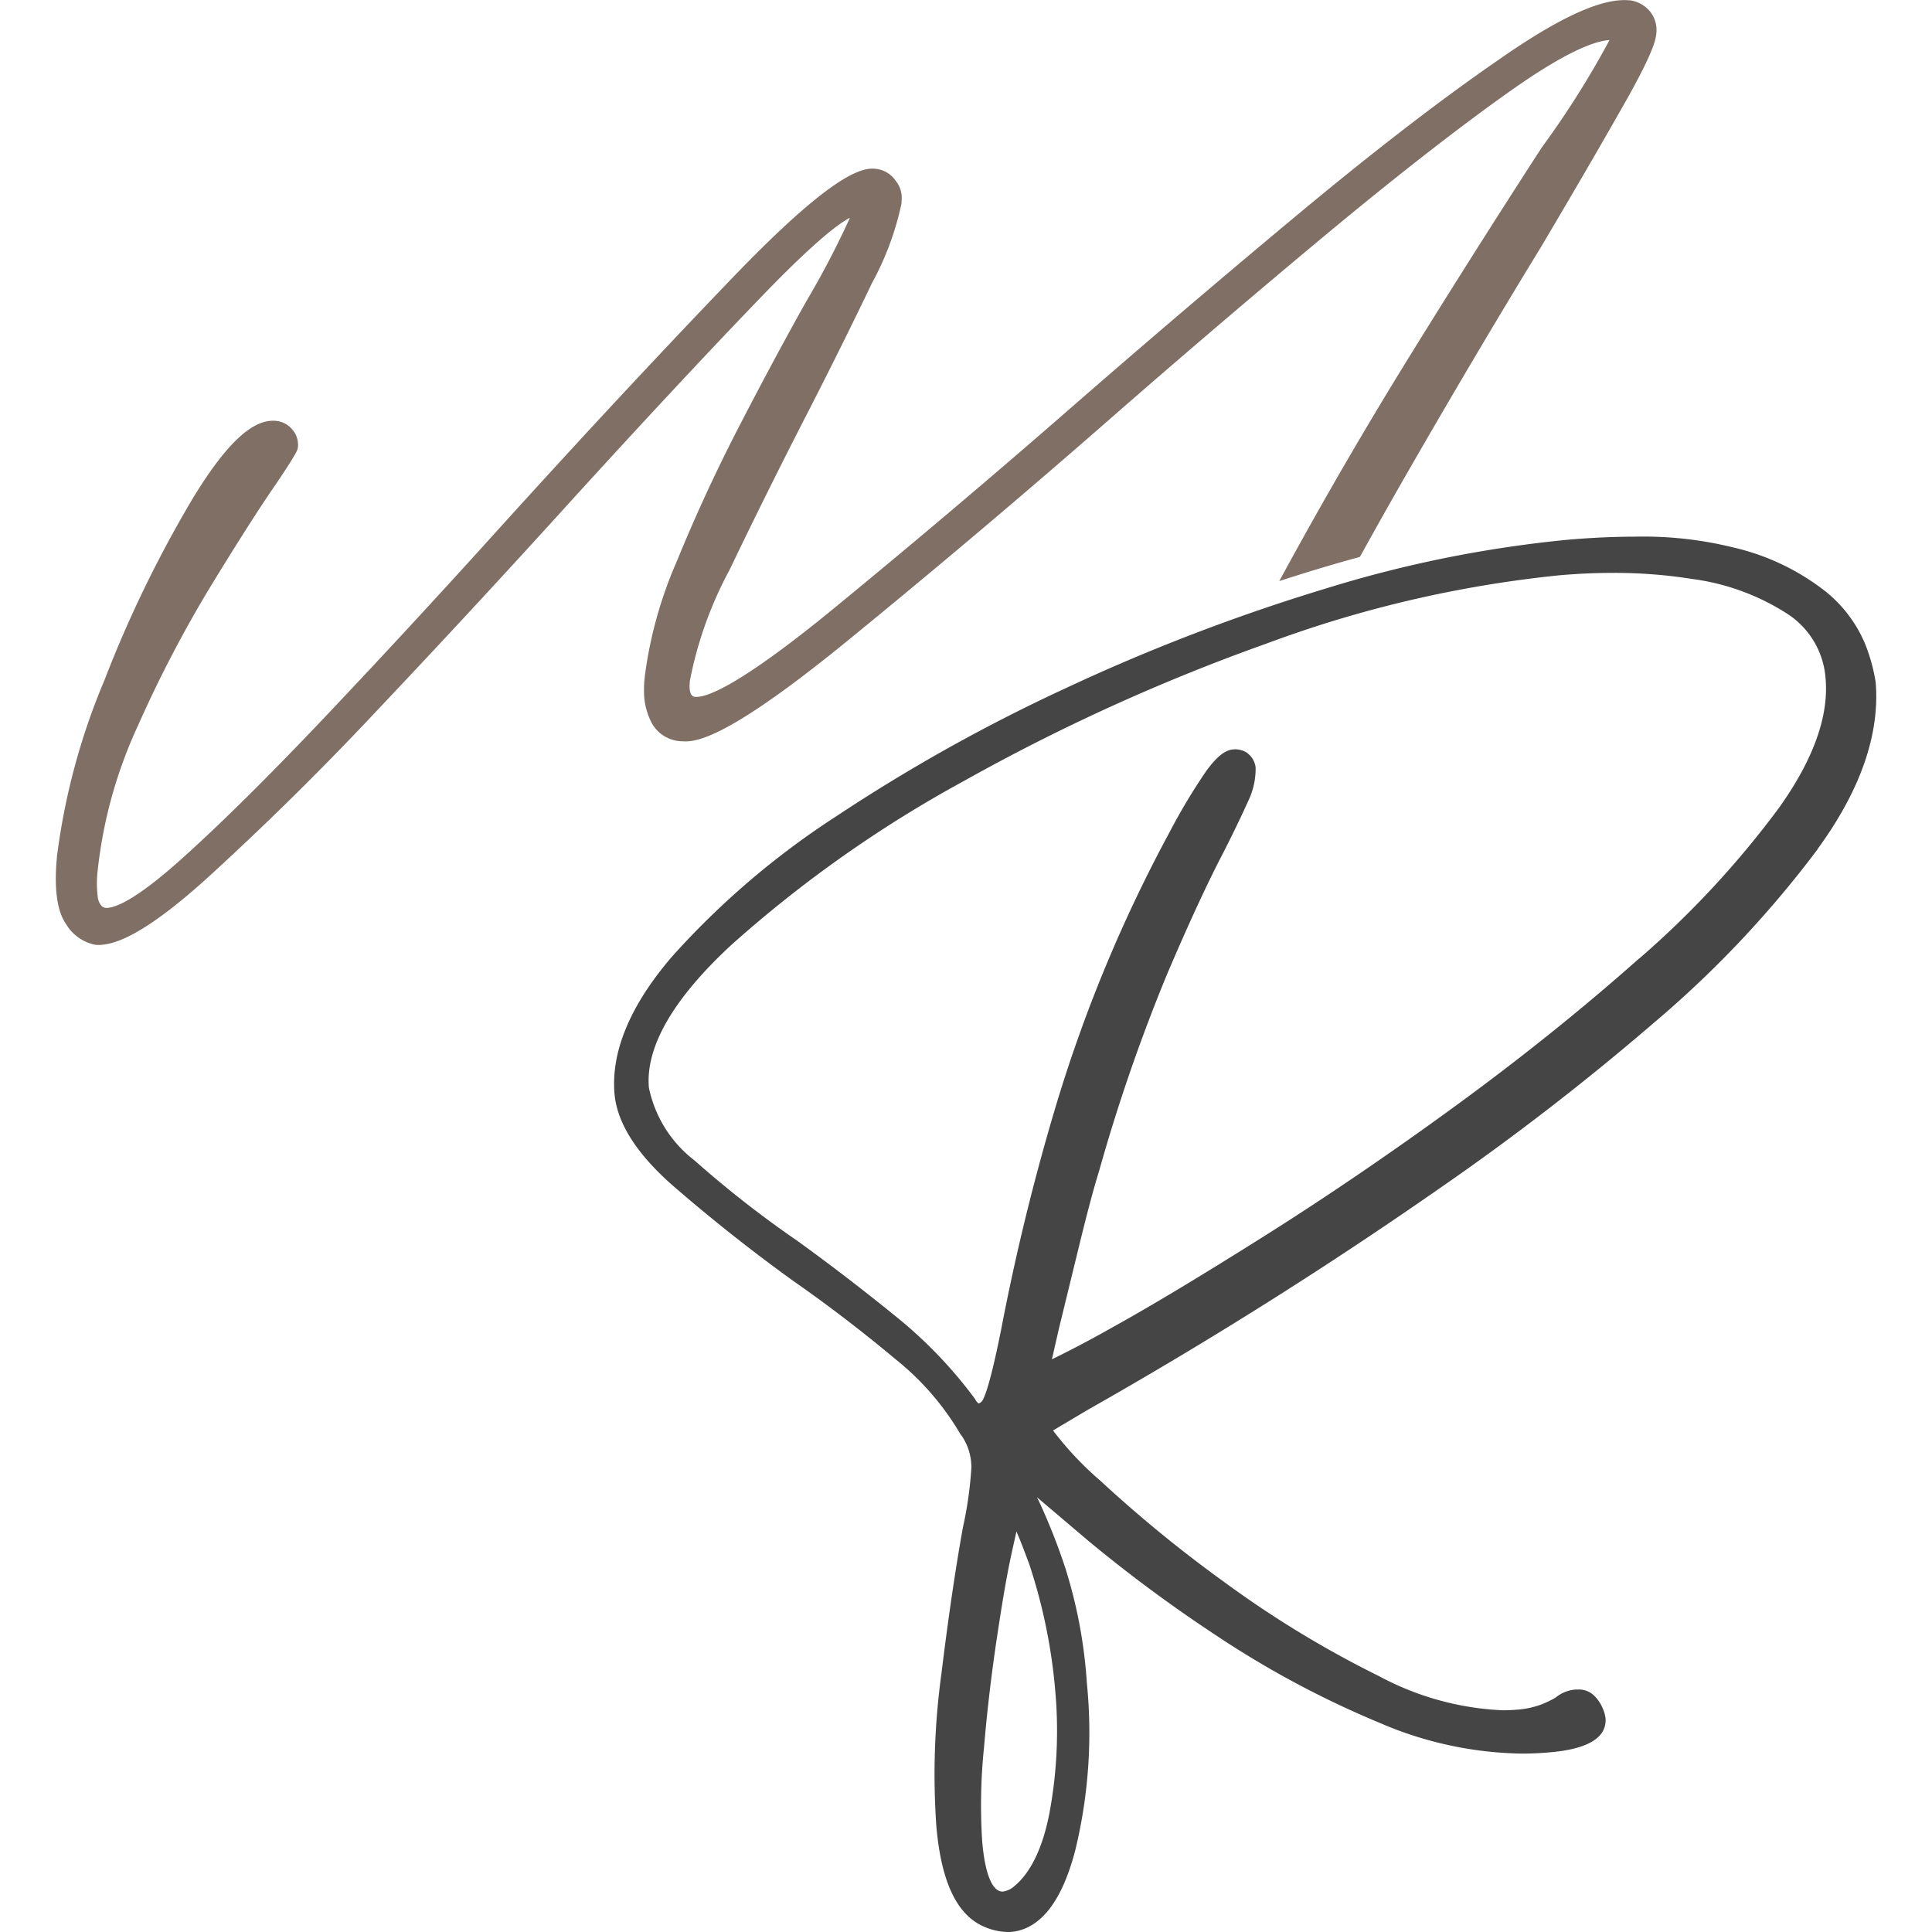
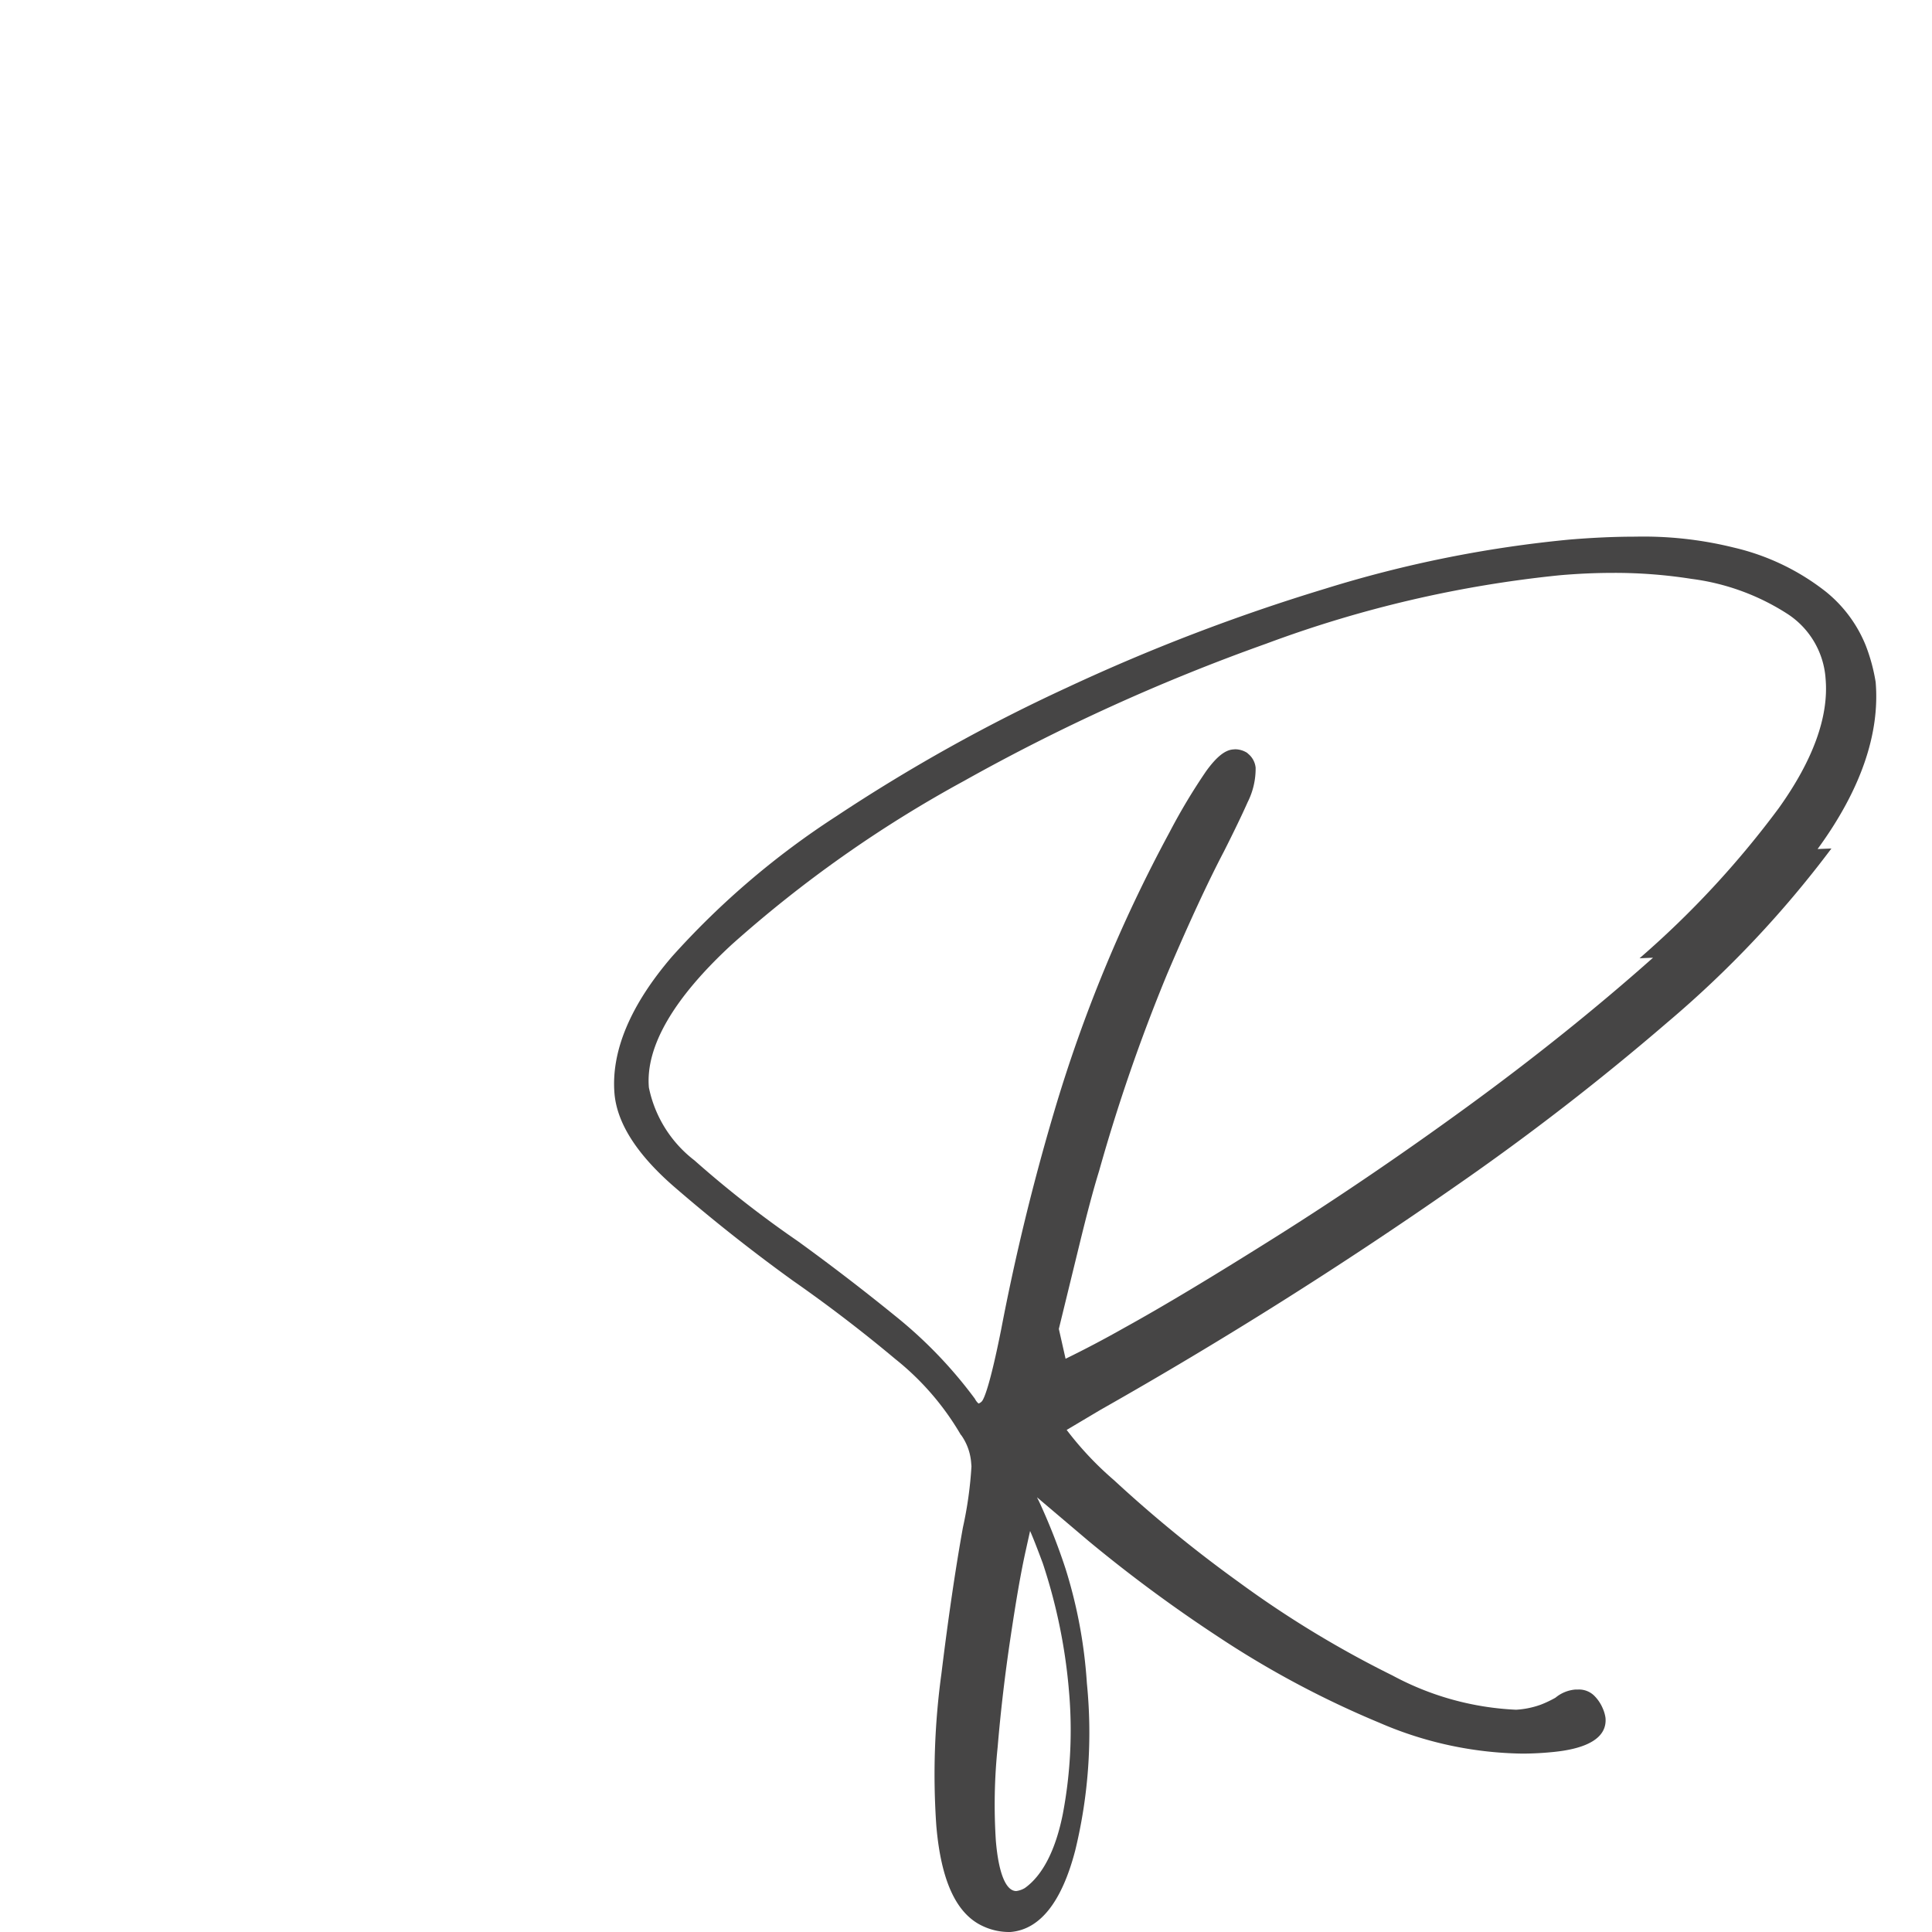
<svg xmlns="http://www.w3.org/2000/svg" width="512" height="512" viewBox="0 0 100 106.13">
-   <path fill="#806F64" d="M43.62 11.97a47.85 47.85 0 01-2.38 4.56c-1.13 2.01-2.36 4.3-3.66 6.81s-2.46 5.03-3.46 7.48a23.13 23.13 0 00-1.76 6.3l-.03.29a6.69 6.69 0 00-.01.83 3.75 3.75 0 00.44 1.52 1.94 1.94 0 001.66.96c.87.08 2.73-.38 8.8-5.3A550.6 550.6 0 0058.2 22.76a655.8 655.8 0 0111.68-9.96c3.8-3.15 7.15-5.77 9.99-7.78 3.09-2.19 4.67-2.77 5.48-2.82a49.72 49.72 0 01-3.72 5.9 647.83 647.83 0 00-7.12 11.24 251.37 251.37 0 00-7.3 12.58 100.33 100.33 0 014.43-1.33q1.38-2.5 2.78-4.93c2.57-4.46 4.98-8.52 7.16-12.08 1.82-3.07 3.33-5.67 4.48-7.7 1.6-2.8 1.83-3.64 1.86-4.03A1.64 1.64 0 0087.6.66a1.76 1.76 0 00-1.1-.64h-.05c-1.47-.15-3.8.9-7.1 3.2-3.2 2.2-6.9 5.05-11 8.46a721.23 721.23 0 00-12.4 10.56A557.7 557.7 0 0142.4 33.7c-5.05 4.1-6.72 4.63-7.28 4.58-.1-.01-.37-.04-.29-.87a21.32 21.32 0 012.18-6.1c1.34-2.8 2.82-5.78 4.4-8.85 1.3-2.54 2.45-4.87 3.43-6.92a15.98 15.98 0 001.62-4.38v-.12a1.49 1.49 0 00-.33-1.12A1.51 1.51 0 0045 9.27c-.8-.08-2.5.45-7.78 5.94-3.82 3.97-8.14 8.6-12.82 13.77-3.25 3.6-6.41 7.02-9.4 10.18s-5.65 5.82-7.9 7.85c-2.84 2.58-3.96 2.9-4.38 2.86a.4.4 0 01-.22-.12.94.94 0 01-.2-.52 6.08 6.08 0 01.01-1.49 25.32 25.32 0 012.2-7.87 67.75 67.75 0 014.02-7.7c1.43-2.34 2.63-4.23 3.6-5.63 1.14-1.7 1.16-1.84 1.17-1.97a1.27 1.27 0 00-.33-1 1.33 1.33 0 00-.87-.45c-1.28-.13-2.75 1.25-4.6 4.3a66.16 66.16 0 00-4.83 9.95A36.76 36.76 0 00.07 47c-.18 1.83 0 3.06.5 3.77a2.4 2.4 0 001.6 1.13c1.27.12 3.27-1.07 6.13-3.65a168.6 168.6 0 009.44-9.32c3.53-3.73 7.08-7.57 10.56-11.41 3.98-4.37 7.5-8.15 10.47-11.23 2.95-3.06 4.27-4.03 4.84-4.32" />
-   <path fill="#464545" d="M96.78 46.64c2.36-3.23 3.43-6.32 3.19-9.17a9.94 9.94 0 00-.54-2 7.3 7.3 0 00-2.2-2.97 12.9 12.9 0 00-5.05-2.42 20.64 20.64 0 00-5.41-.6q-1.68 0-3.61.16a66.3 66.3 0 00-13.43 2.7 106.62 106.62 0 00-14.2 5.44 94.55 94.55 0 00-12.64 7.05 44.73 44.73 0 00-9.05 7.73c-2.28 2.66-3.34 5.19-3.15 7.51.14 1.63 1.23 3.33 3.23 5.08a94.32 94.32 0 006.57 5.2 80.5 80.5 0 015.62 4.3 14.92 14.92 0 013.6 4.16l.03.03a3.02 3.02 0 01.54 1.47l.02.24a21.31 21.31 0 01-.47 3.36c-.4 2.22-.8 4.92-1.18 8.03a40.74 40.74 0 00-.28 8.36c.26 3.03 1.1 4.83 2.54 5.5a3.39 3.39 0 001.52.33h.01c1.62-.13 2.82-1.64 3.56-4.48a27.35 27.35 0 00.64-9.19 26.7 26.7 0 00-1.17-6.28A34 34 0 0054 82.45a6.4 6.4 0 01-.1-.2l2.83 2.4a79.54 79.54 0 007.06 5.22 52.48 52.48 0 008.93 4.77 20.37 20.37 0 007.83 1.69q.7 0 1.4-.06c.82-.07 3.32-.28 3.18-1.9a1.95 1.95 0 00-.15-.52 2.17 2.17 0 00-.45-.68 1.19 1.19 0 00-.89-.36h-.15a1.96 1.96 0 00-1.11.45 6.2 6.2 0 01-.8.38 4.8 4.8 0 01-1.36.28q-.37.03-.75.03a15.78 15.78 0 01-6.79-1.88 56.89 56.89 0 01-8.46-5.14 72.42 72.42 0 01-6.84-5.59 17.96 17.96 0 01-2.6-2.76l1.85-1.1a245.93 245.93 0 0019.5-12.28 140.32 140.32 0 0011.64-9 58.12 58.12 0 009.02-9.56m-41.9 46.1a24.65 24.65 0 01-.32 6.93c-.4 2.01-1.12 3.38-2.08 4.07a1.2 1.2 0 01-.48.17c-.57 0-.97-.98-1.12-2.76a30.79 30.79 0 01.1-5.16c.17-2.03.41-4.03.7-5.97s.56-3.56.85-4.85l.23-1.04c.16.36.38.92.7 1.78a30.28 30.28 0 011.42 6.82m32.1-40.09c-3.15 2.8-6.6 5.56-10.21 8.19s-7.15 5.03-10.47 7.12-6.15 3.8-8.4 5.04a59.2 59.2 0 01-3.19 1.68L55.1 73l1.14-4.67c.41-1.68.76-3 1.07-4a97.31 97.31 0 013.73-10.8c1.2-2.82 2.26-5.1 3.13-6.76.54-1.07.98-1.98 1.3-2.7a4.1 4.1 0 00.44-1.9 1.13 1.13 0 00-.42-.77l-.04-.04a1.24 1.24 0 00-.67-.2l-.12.01c-.44.04-.9.41-1.46 1.18a32.84 32.84 0 00-2.02 3.37 80.02 80.02 0 00-6.35 15.39 124.5 124.5 0 00-2.9 11.93c-.6 3-.92 3.76-1.05 3.93a.46.46 0 01-.19.13.83.83 0 01-.2-.26 24.57 24.57 0 00-4.4-4.57 121.6 121.6 0 00-5.33-4.09 58.4 58.4 0 01-5.68-4.44 6.74 6.74 0 01-2.5-4c-.19-2.24 1.35-4.9 4.56-7.86a67.82 67.82 0 0112.73-8.97 108.57 108.57 0 0116.62-7.55 64.79 64.79 0 0116.13-3.76q1.5-.13 2.92-.13a27.07 27.07 0 014.32.33 12.7 12.7 0 015.26 1.92 4.62 4.62 0 012.1 3.57c.18 2.08-.69 4.47-2.57 7.1A51.37 51.37 0 0187 52.64" />
+   <path fill="#464545" d="M96.78 46.64c2.36-3.23 3.43-6.32 3.19-9.17a9.94 9.94 0 00-.54-2 7.3 7.3 0 00-2.2-2.97 12.9 12.9 0 00-5.05-2.42 20.64 20.64 0 00-5.41-.6q-1.68 0-3.61.16a66.3 66.3 0 00-13.43 2.7 106.62 106.62 0 00-14.2 5.44 94.55 94.55 0 00-12.64 7.05 44.73 44.73 0 00-9.05 7.73c-2.28 2.66-3.34 5.19-3.15 7.51.14 1.63 1.23 3.33 3.23 5.08a94.32 94.32 0 006.57 5.2 80.5 80.5 0 015.62 4.3 14.92 14.92 0 013.6 4.16l.03.03a3.02 3.02 0 01.54 1.47l.02.24a21.31 21.31 0 01-.47 3.36c-.4 2.22-.8 4.92-1.18 8.03a40.74 40.74 0 00-.28 8.36c.26 3.03 1.1 4.83 2.54 5.5a3.39 3.39 0 001.52.33h.01c1.62-.13 2.82-1.64 3.56-4.48a27.35 27.35 0 00.64-9.19 26.7 26.7 0 00-1.17-6.28A34 34 0 0054 82.45a6.4 6.4 0 01-.1-.2l2.83 2.4a79.54 79.54 0 007.06 5.22 52.48 52.48 0 008.93 4.77 20.37 20.37 0 007.83 1.69q.7 0 1.4-.06c.82-.07 3.32-.28 3.18-1.9a1.95 1.95 0 00-.15-.52 2.17 2.17 0 00-.45-.68 1.19 1.19 0 00-.89-.36h-.15a1.96 1.96 0 00-1.11.45 6.2 6.2 0 01-.8.38 4.8 4.8 0 01-1.36.28a15.78 15.78 0 01-6.79-1.88 56.89 56.89 0 01-8.46-5.14 72.42 72.42 0 01-6.84-5.59 17.96 17.96 0 01-2.6-2.76l1.85-1.1a245.93 245.93 0 0019.5-12.28 140.32 140.32 0 0011.64-9 58.12 58.12 0 009.02-9.56m-41.9 46.1a24.65 24.65 0 01-.32 6.93c-.4 2.01-1.12 3.38-2.08 4.07a1.2 1.2 0 01-.48.17c-.57 0-.97-.98-1.12-2.76a30.79 30.79 0 01.1-5.16c.17-2.03.41-4.03.7-5.97s.56-3.56.85-4.85l.23-1.04c.16.36.38.92.7 1.78a30.28 30.28 0 011.42 6.82m32.1-40.09c-3.15 2.8-6.6 5.56-10.21 8.19s-7.15 5.03-10.47 7.12-6.15 3.8-8.4 5.04a59.2 59.2 0 01-3.19 1.68L55.1 73l1.14-4.67c.41-1.68.76-3 1.07-4a97.31 97.31 0 013.73-10.8c1.2-2.82 2.26-5.1 3.13-6.76.54-1.07.98-1.98 1.3-2.7a4.1 4.1 0 00.44-1.9 1.13 1.13 0 00-.42-.77l-.04-.04a1.24 1.24 0 00-.67-.2l-.12.01c-.44.04-.9.41-1.46 1.18a32.84 32.84 0 00-2.02 3.37 80.02 80.02 0 00-6.35 15.39 124.5 124.5 0 00-2.9 11.93c-.6 3-.92 3.76-1.05 3.93a.46.46 0 01-.19.13.83.83 0 01-.2-.26 24.57 24.57 0 00-4.4-4.57 121.6 121.6 0 00-5.33-4.09 58.4 58.4 0 01-5.68-4.44 6.74 6.74 0 01-2.5-4c-.19-2.24 1.35-4.9 4.56-7.86a67.82 67.82 0 0112.73-8.97 108.57 108.57 0 0116.62-7.55 64.79 64.79 0 0116.13-3.76q1.5-.13 2.92-.13a27.07 27.07 0 014.32.33 12.7 12.7 0 015.26 1.92 4.62 4.62 0 012.1 3.57c.18 2.08-.69 4.47-2.57 7.1A51.37 51.37 0 0187 52.64" />
</svg>